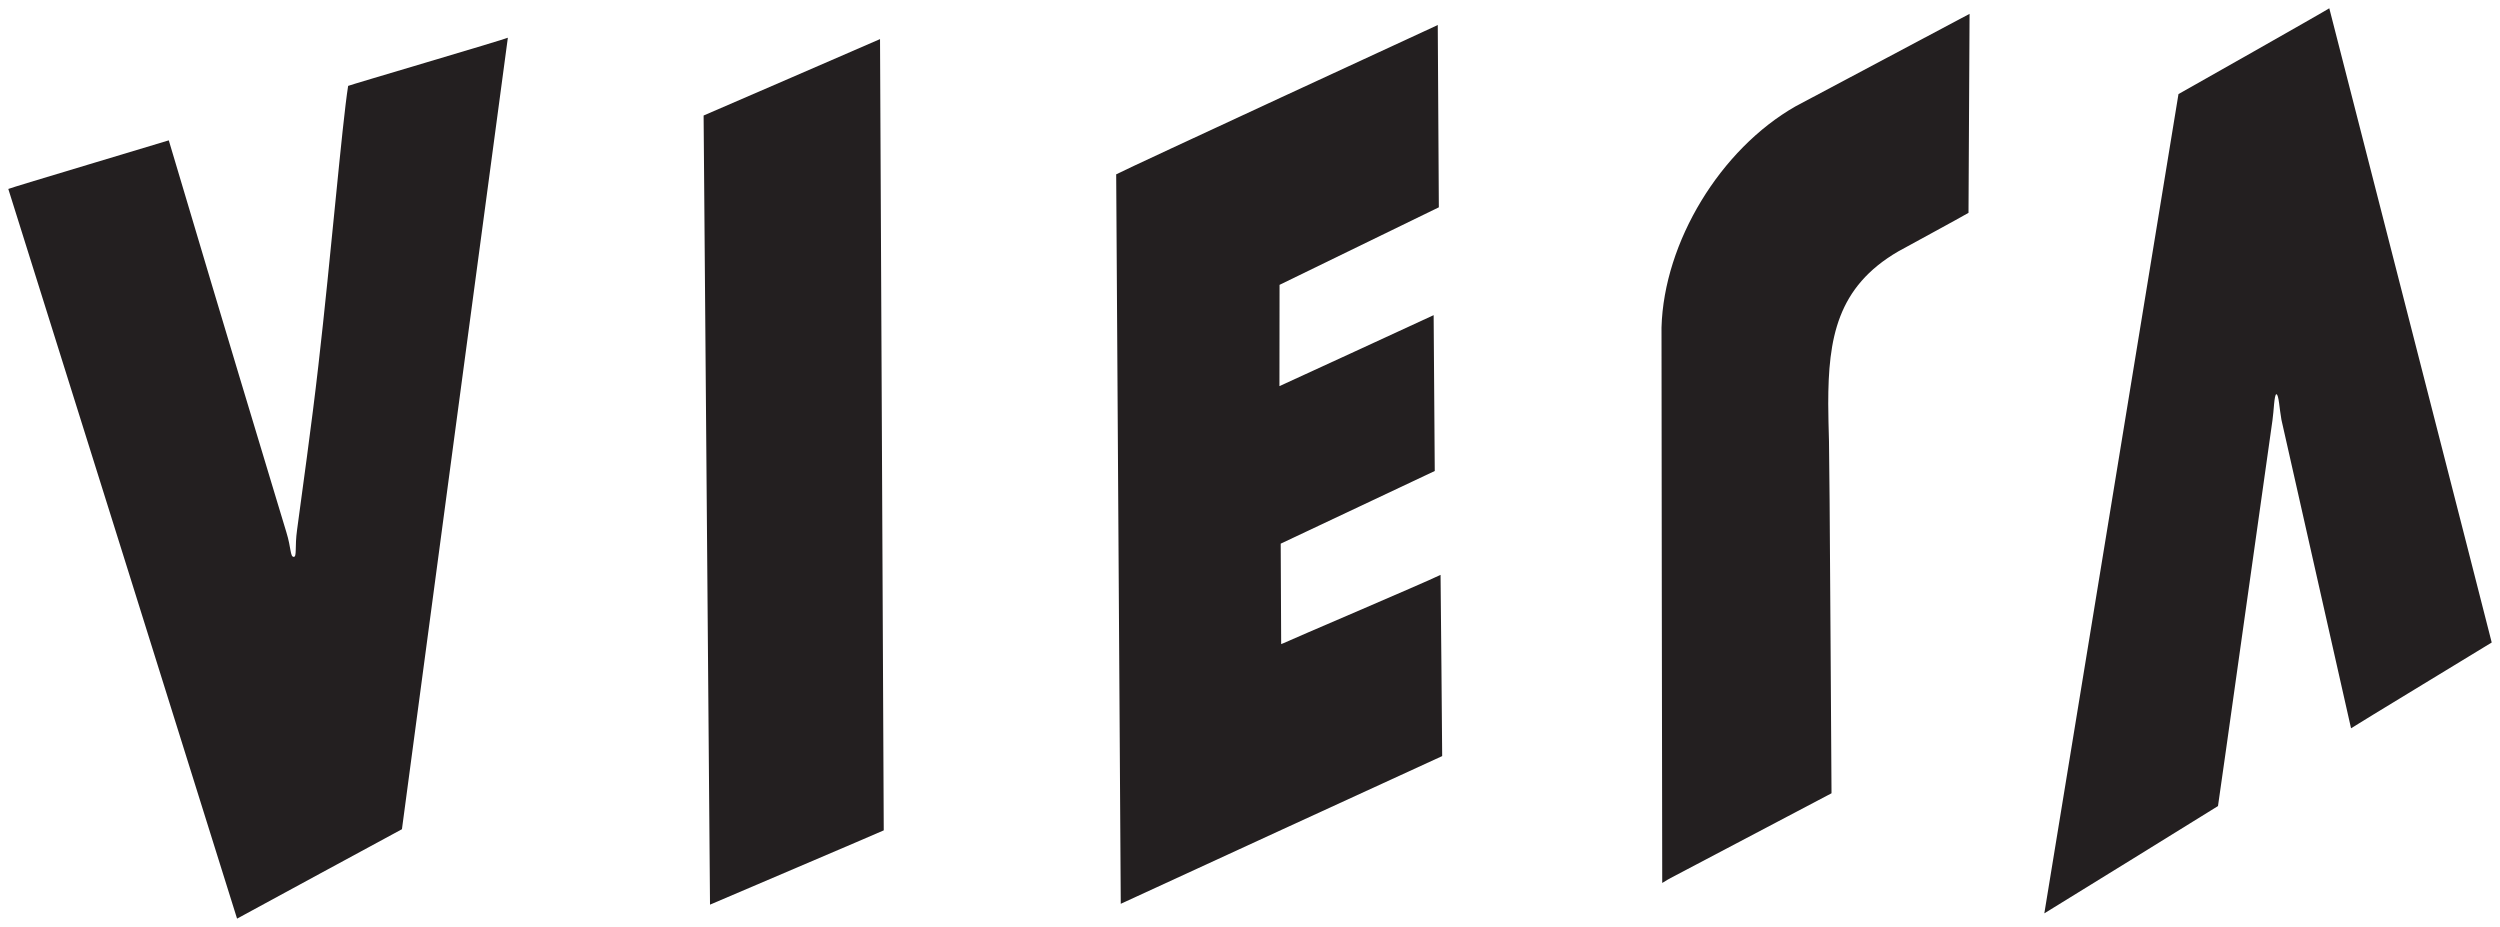
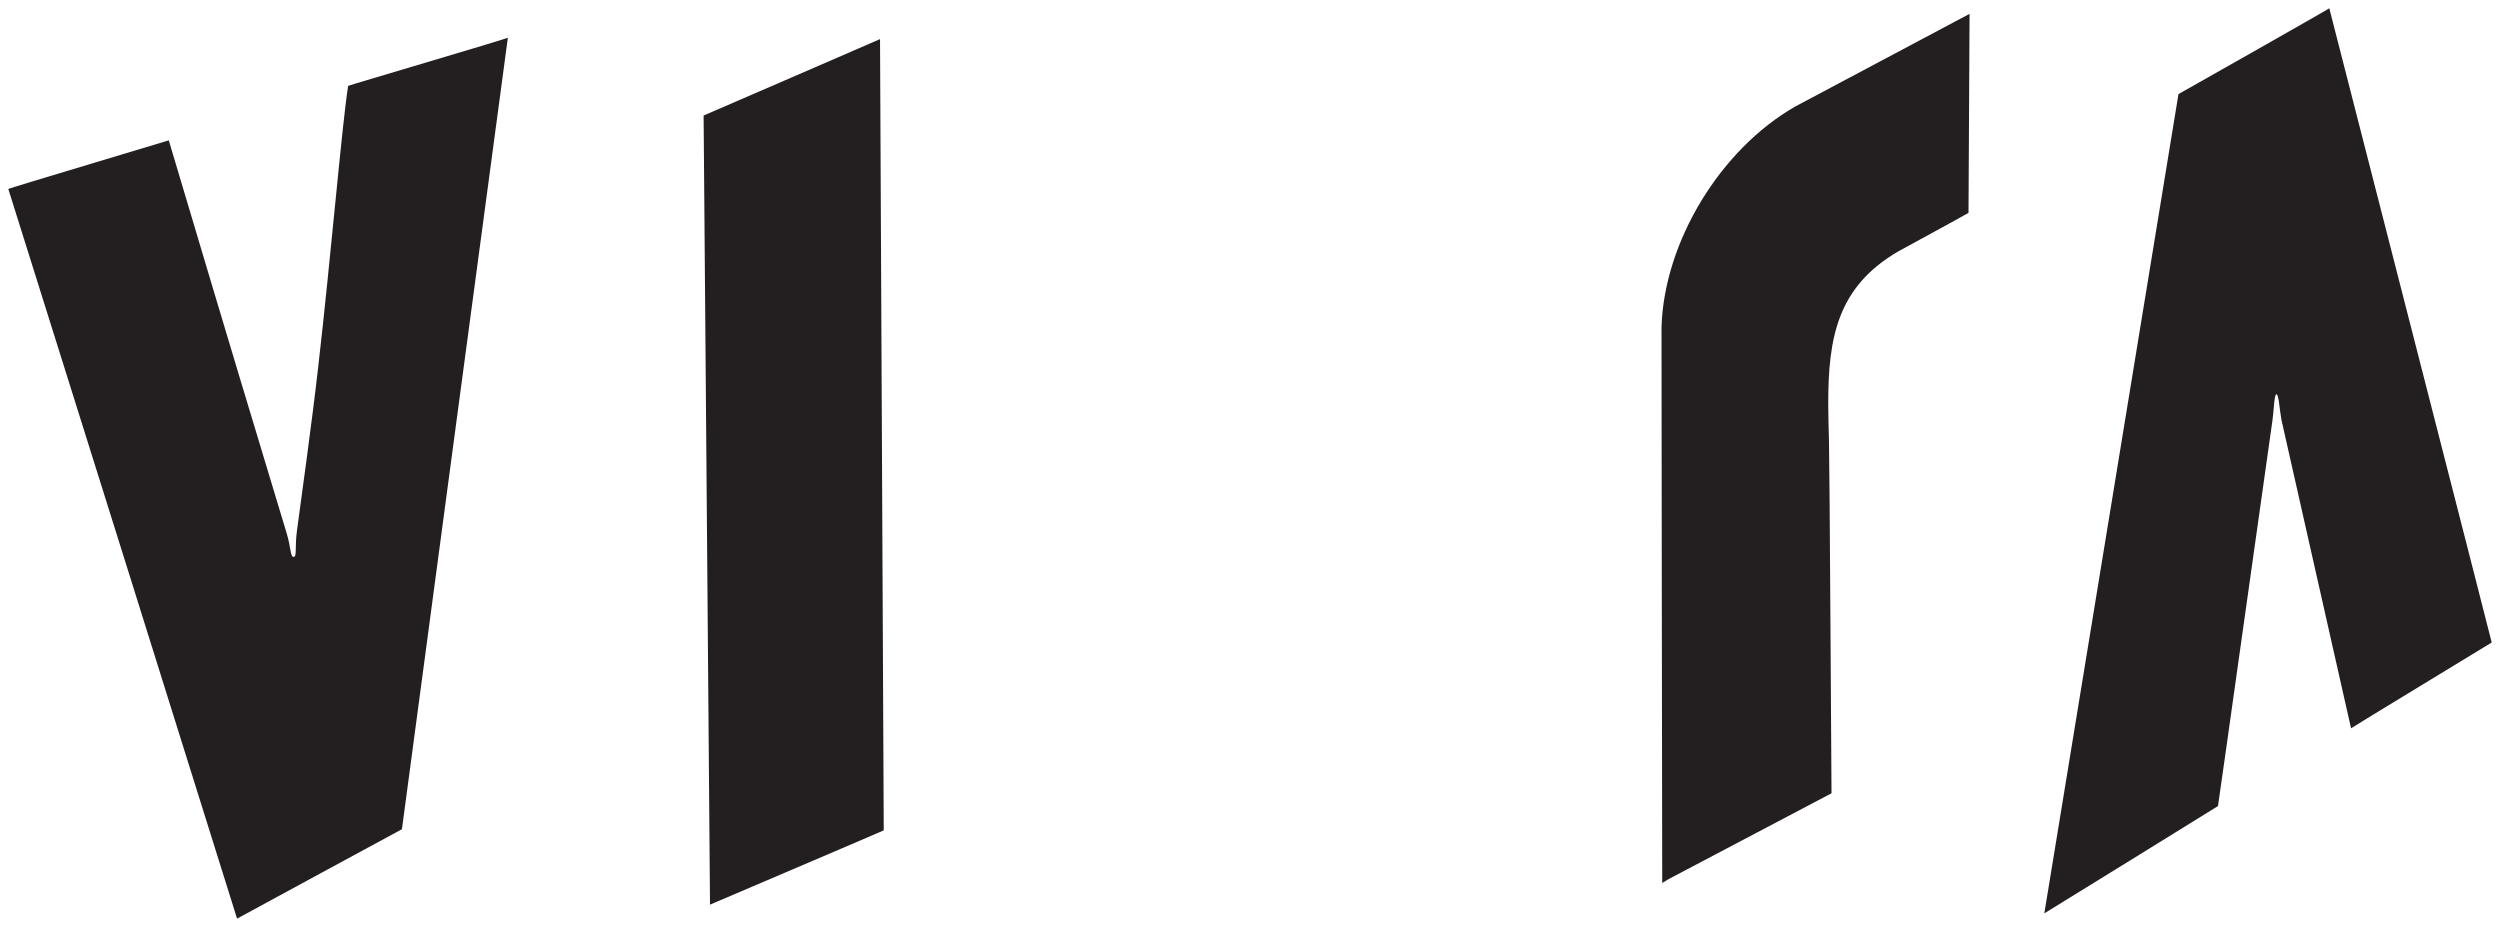
<svg xmlns="http://www.w3.org/2000/svg" version="1.1" id="svg4588" viewBox="0 0 302 111.976" height="111.976" width="302">
  <defs id="defs4590" />
  <g transform="translate(1243.319,113.581)" id="layer1">
    <g transform="matrix(1.885,0,0,-1.885,-1069.3,-44.137)" id="g3664">
-       <path id="path3666" style="fill:#231f20;fill-opacity:1;fill-rule:nonzero;stroke:none" d="m 0,0 c 0.011,-0.234 0.104,-11.507 0.104,-11.614 -0.087,-0.039 -20.373,-9.349 -20.598,-9.466 0,0.258 -0.287,46.641 -0.293,46.748 0.929,0.482 20.37,9.46 20.573,9.552 l 0.035,0.023 c 0.004,-0.26 0.069,-11.6 0.069,-11.688 l -10.208,-4.969 -0.007,-6.491 c 0,0 9.657,4.433 9.882,4.549 0.006,-0.26 0.071,-9.891 0.071,-9.987 L -10.244,2 l 0.03,-6.436 0.131,0.051 C -9.703,-4.195 -1.061,-0.52 0,0" />
-     </g>
+       </g>
    <g transform="matrix(1.885,0,0,-1.885,-1158.323,-99.626)" id="g3668">
      <path id="path3670" style="fill:#231f20;fill-opacity:1;fill-rule:nonzero;stroke:none" d="m 0,0 c 0,-0.105 0.405,-50.311 0.41,-50.571 0.22,0.099 11.037,4.702 11.134,4.761 0,0.101 -0.238,50.454 -0.238,50.707 C 11.066,4.78 0.101,0.047 0,0" />
    </g>
    <g transform="matrix(1.885,0,0,-1.885,-961.941,-112.581)" id="g3672">
      <path id="path3674" style="fill:#231f20;fill-opacity:1;fill-rule:nonzero;stroke:none" d="m 0,0 c -0.178,-0.135 -9.602,-5.468 -9.665,-5.499 -0.015,-0.076 -8.534,-52.141 -8.597,-52.503 0.302,0.184 11.079,6.831 11.129,6.876 0.121,0.746 2.988,21.225 3.491,24.719 0.087,0.566 0.109,1.673 0.252,1.673 0.154,0 0.2,-0.974 0.322,-1.632 0.645,-2.895 4.156,-18.386 4.462,-19.776 0.2,0.144 8.92,5.433 9.015,5.498 C 10.395,-40.535 0.054,-0.225 0,0" />
    </g>
    <g transform="matrix(1.885,0,0,-1.885,-1042.609,-74.028)" id="g3676">
      <path id="path3678" style="fill:#231f20;fill-opacity:1;fill-rule:nonzero;stroke:none" d="m 0,0 c 0,-0.355 0.034,-33.077 0.046,-35.602 0.155,0.109 0.544,0.32 0.544,0.32 l 10.305,5.428 c 0,0.988 -0.122,18.72 -0.122,18.73 l -0.04,3.826 c -0.022,0.854 -0.048,1.646 -0.048,2.407 0,4.188 0.56,7.483 4.495,9.767 0.208,0.119 4.061,2.207 4.494,2.467 0,0.062 0.068,12.477 0.068,12.753 C 18.543,19.457 8.588,14.167 8.588,14.167 3.772,11.421 0.156,5.472 0,0" />
    </g>
    <g transform="matrix(1.885,0,0,-1.885,-1204.857,-69.454)" id="g3680">
      <path id="path3682" style="fill:#231f20;fill-opacity:1;fill-rule:nonzero;stroke:none" d="m 0,0 c -0.436,-3.849 -1.08,-8.368 -1.367,-10.55 -0.154,-1.101 0,-1.727 -0.213,-1.727 -0.235,0 -0.158,0.567 -0.475,1.587 -0.364,1.179 -0.839,2.796 -1.483,4.912 -1.766,5.827 -4.962,16.521 -6.05,20.193 -0.166,-0.062 -10.17,-3.043 -10.284,-3.115 0.052,-0.135 14.607,-46.554 14.66,-46.761 0.183,0.108 10.486,5.687 10.566,5.73 0.004,0.089 6.743,50.42 6.788,50.723 C 11.882,20.865 1.982,17.956 1.906,17.905 1.513,15.425 0.795,6.91 0,0" />
    </g>
  </g>
</svg>